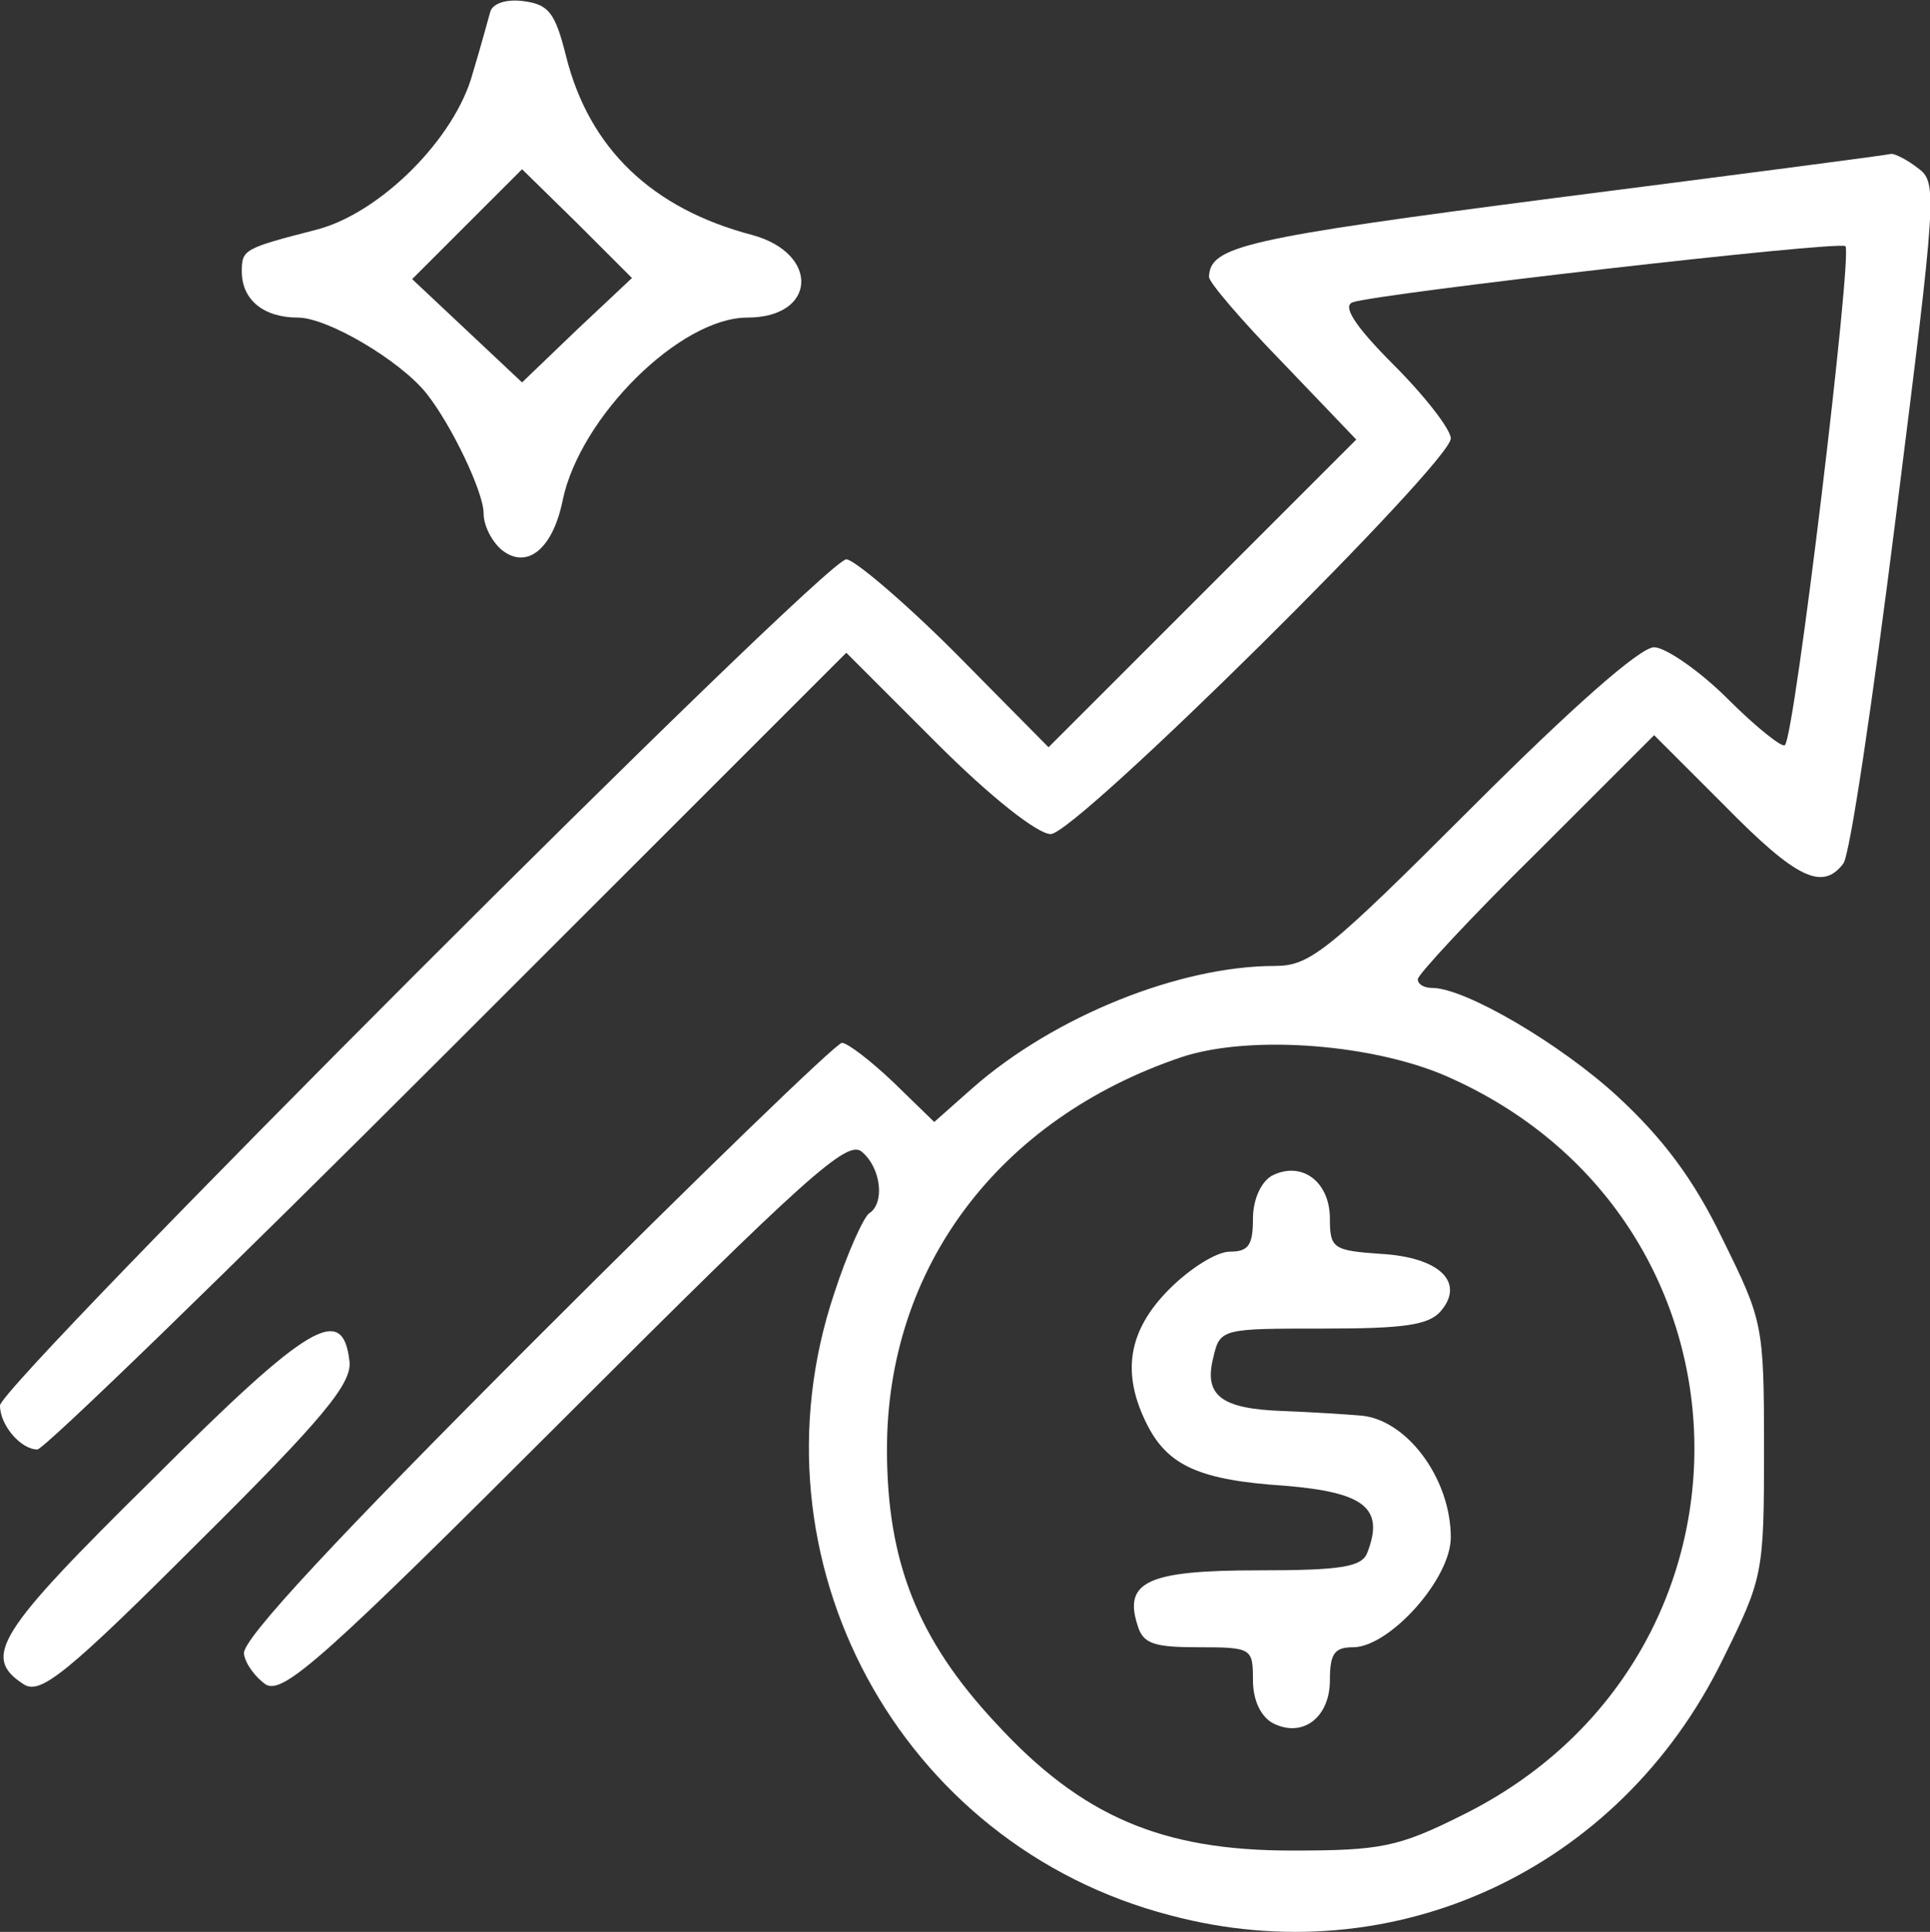
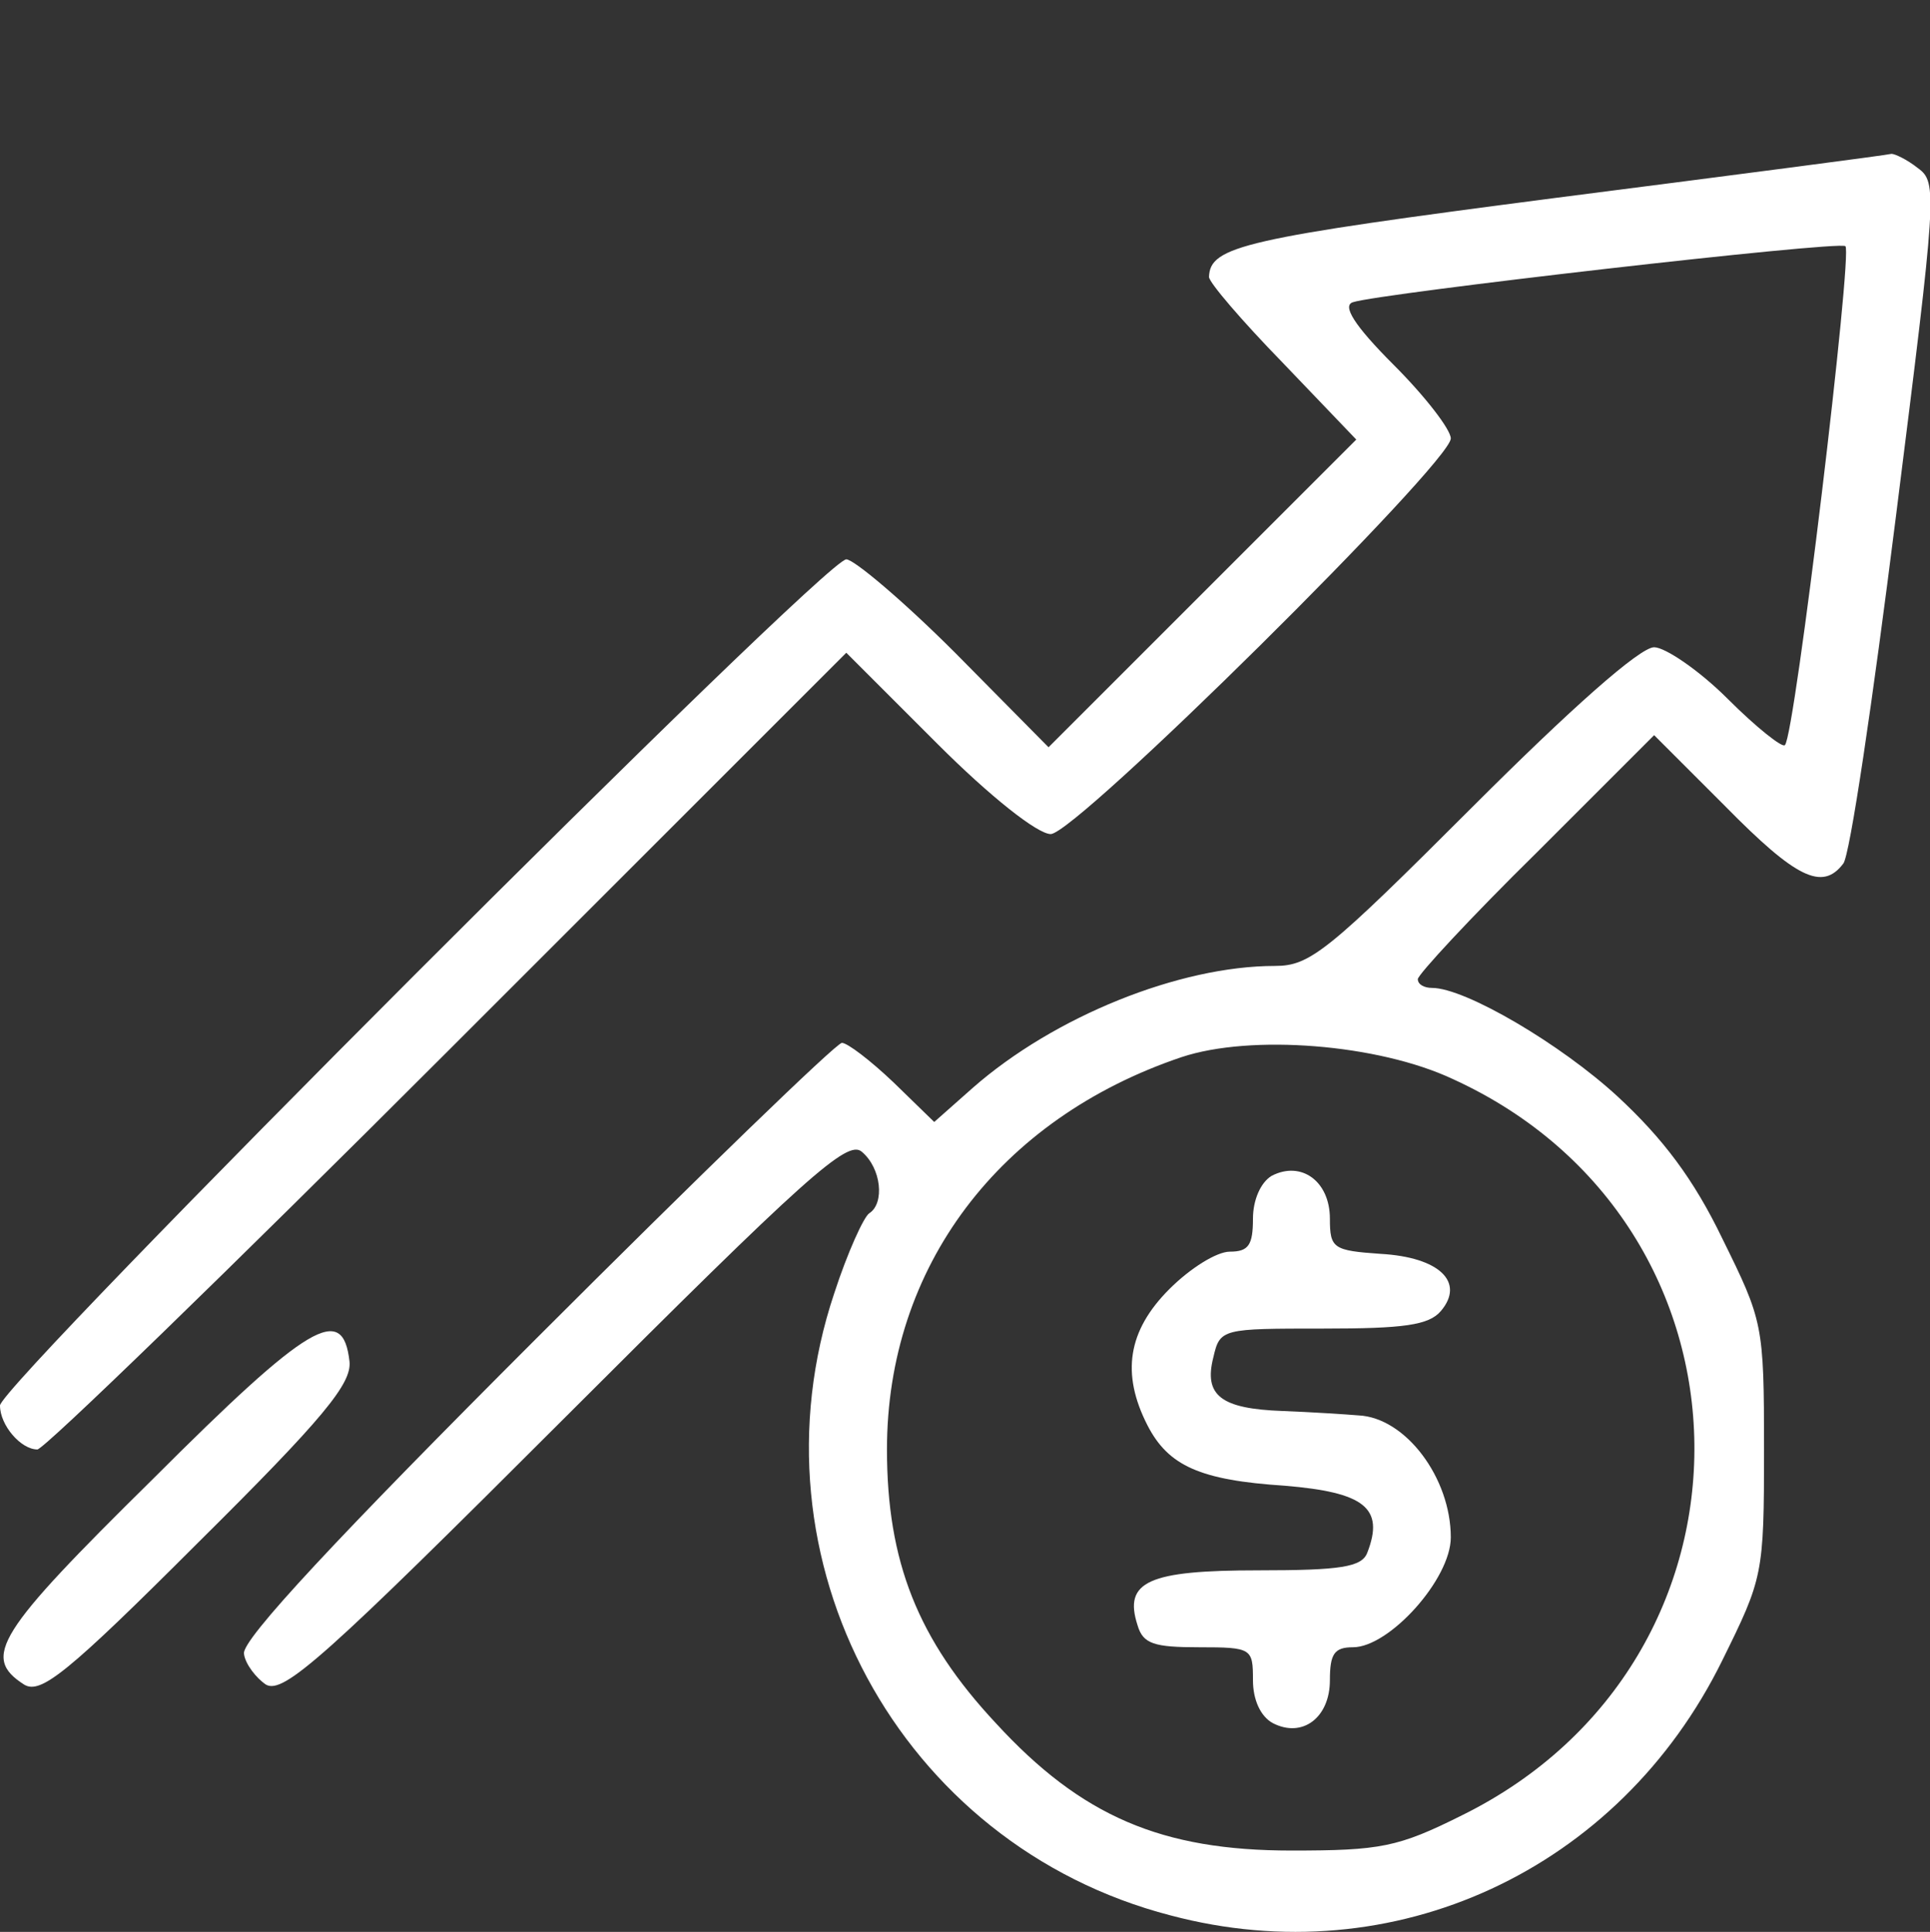
<svg xmlns="http://www.w3.org/2000/svg" version="1.1" id="katman_1" x="0px" y="0px" viewBox="0 0 175.6 175.8" style="enable-background:new 0 0 175.6 175.8;" xml:space="preserve">
  <rect x="0" y="0" width="175.6" height="175.8" fill="#333333" stroke="none" />
  <style type="text/css">
	.st0{fill:#FFFFFF;}
</style>
  <g>
-     <path class="st0" d="M44.6,1.1c-0.2,0.7-0.9,3.3-1.6,5.6c-1.6,5.9-8.4,12.7-14.2,14.2c-6.6,1.7-6.8,1.8-6.8,3.8   c0,2.6,2,4.2,5.1,4.2c2.7,0,9.3,3.9,11.7,6.9c2.3,2.9,5.2,9,5.2,10.9c0,1.1,0.7,2.5,1.6,3.3c2.3,1.9,4.7,0,5.6-4.5   c1.6-7.6,10.7-16.6,16.8-16.6c6.3,0,6.6-5.8,0.5-7.5c-9.2-2.4-14.9-7.9-17-16.3c-1-4-1.6-4.7-3.9-5C46.1-0.1,44.8,0.3,44.6,1.1z    M52.5,30l-5,4.8l-5-4.7l-5-4.7l5-5l5-5l5,4.9l5,5L52.5,30z" />
    <path class="st0" d="M141.6,18c-28.5,3.7-31.5,4.4-31.6,7.2c0,0.5,3,4,6.7,7.8l6.7,7l-14,14l-14,14l-8.5-8.6   c-4.7-4.7-9.2-8.5-9.9-8.5c-2,0-77,75.1-77,77c0,1.8,1.9,4,3.4,4c0.6,0,17.4-16.3,37.3-36.2L77,59.4l8.3,8.3   c4.8,4.8,9.1,8.2,10.3,8.2c2.3,0,36.4-33.8,36.4-36c0-0.8-2.3-3.8-5.2-6.7c-3.6-3.6-4.7-5.4-3.7-5.7c2.4-0.8,44.1-5.6,44.8-5.1   c0.7,0.4-4.6,44.6-5.5,45.4c-0.2,0.3-2.6-1.6-5.2-4.2c-2.6-2.6-5.7-4.7-6.7-4.7c-1.3,0-7.6,5.6-16.5,14.5   c-13.2,13.2-14.8,14.5-18,14.5c-8.7,0-20.1,4.6-27.5,11.1l-3.5,3.1l-3.7-3.6c-2.1-2-4.2-3.6-4.7-3.6s-13,12.1-27.8,26.9   c-17.9,17.9-26.9,27.5-26.6,28.7c0.1,0.9,1.1,2.2,2,2.8c1.6,0.9,5.4-2.5,27.2-24.3c22-22,25.7-25.3,27-24.2   c1.8,1.5,2.1,4.7,0.7,5.6c-0.5,0.3-2,3.6-3.2,7.3c-8.1,24.2,5.9,50.2,30.6,56.6c20.3,5.4,40.8-4.1,50.2-23.2   c3.7-7.5,3.8-7.8,3.8-19.2s-0.1-11.7-3.8-19.2c-2.6-5.4-5.4-9.1-9.5-12.9c-5.2-4.8-13.9-9.9-16.9-9.9c-0.7,0-1.3-0.3-1.3-0.8   c0-0.4,4.8-5.6,10.8-11.5l10.7-10.7l6.5,6.5c6.4,6.5,8.8,7.7,10.7,5.2c0.6-0.6,2.7-14.9,4.8-31.6c3.7-29.4,3.8-30.4,2-31.7   c-1-0.8-2.1-1.3-2.4-1.3C171.8,14.1,158,15.9,141.6,18z M132.2,98.2c28.9,13.2,29.4,52.9,0.8,67c-5.8,2.9-7.4,3.2-15.5,3.2   c-11.8,0-19.1-3.1-26.9-11.6c-7.1-7.6-9.9-14.7-9.9-24.9c0-16.6,10.2-30.1,26.8-35.7C113.8,94.1,125.4,95,132.2,98.2z" />
    <path class="st0" d="M115.7,107c-1,0.6-1.7,2.2-1.7,3.9c0,2.4-0.4,3-2.1,3c-1.2,0-3.6,1.5-5.5,3.4c-3.8,3.8-4.4,7.7-2,12.4   c1.9,3.7,4.8,5,12.5,5.5c7.2,0.6,9.1,2,7.5,6.1c-0.5,1.3-2.4,1.6-9.9,1.6c-10,0-12.3,1-11,5c0.5,1.7,1.5,2,5.6,2   c4.8,0,4.9,0.1,4.9,3c0,1.8,0.7,3.3,1.8,3.9c2.7,1.4,5.2-0.5,5.2-3.9c0-2.4,0.4-3,2.1-3c3.3,0,8.9-6.2,8.9-10   c0-5.4-4.1-10.9-8.4-11.1c-1.2-0.1-4.3-0.3-6.9-0.4c-5.6-0.2-7.2-1.4-6.3-4.9c0.6-2.6,0.8-2.6,10-2.6c7.3,0,9.6-0.3,10.7-1.6   c2.2-2.6-0.1-4.9-5.5-5.2c-4.3-0.3-4.6-0.5-4.6-3.2C121,107.5,118.4,105.6,115.7,107z" />
    <path class="st0" d="M13.9,134.6c-14.2,14-15.6,16.2-11.7,18.7c1.5,0.9,3.9-1,15.8-12.9c11.5-11.4,14-14.5,13.8-16.5   C31.2,118.6,28.2,120.3,13.9,134.6z" />
  </g>
</svg>